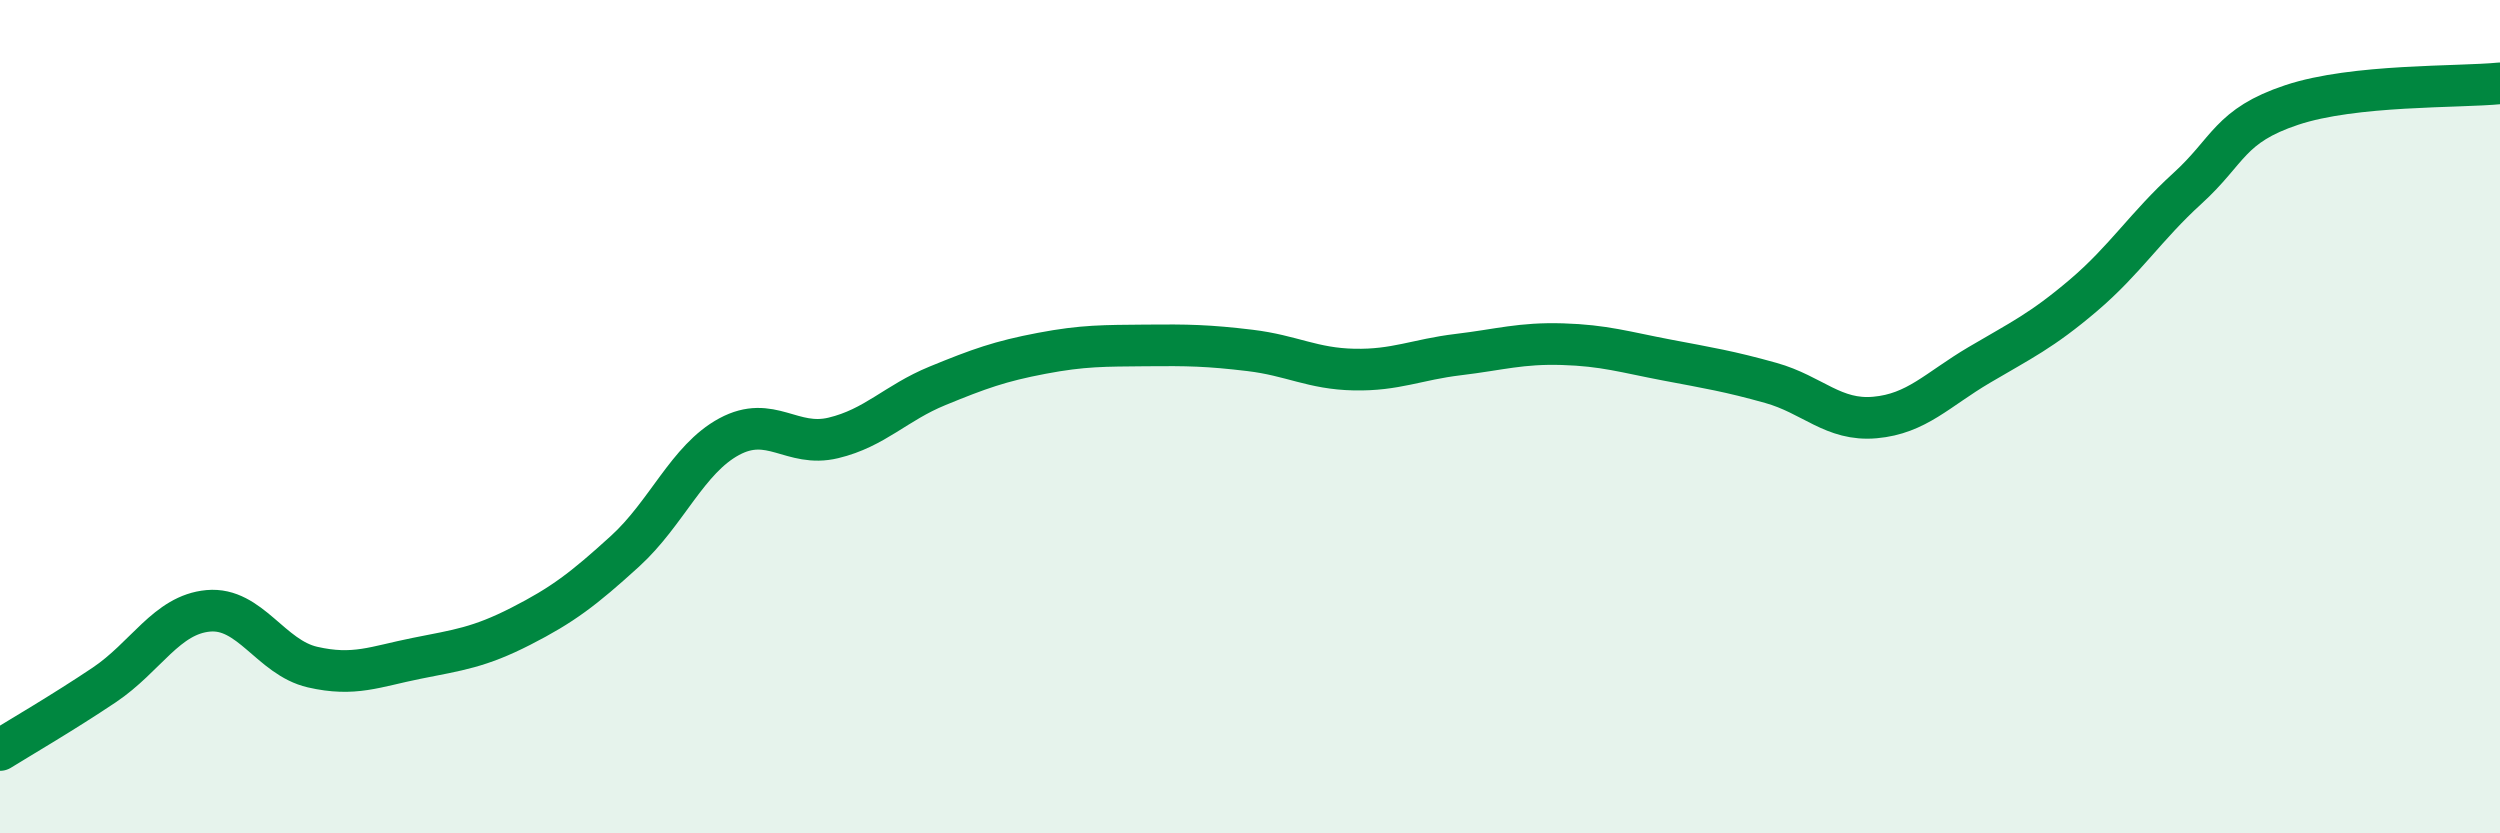
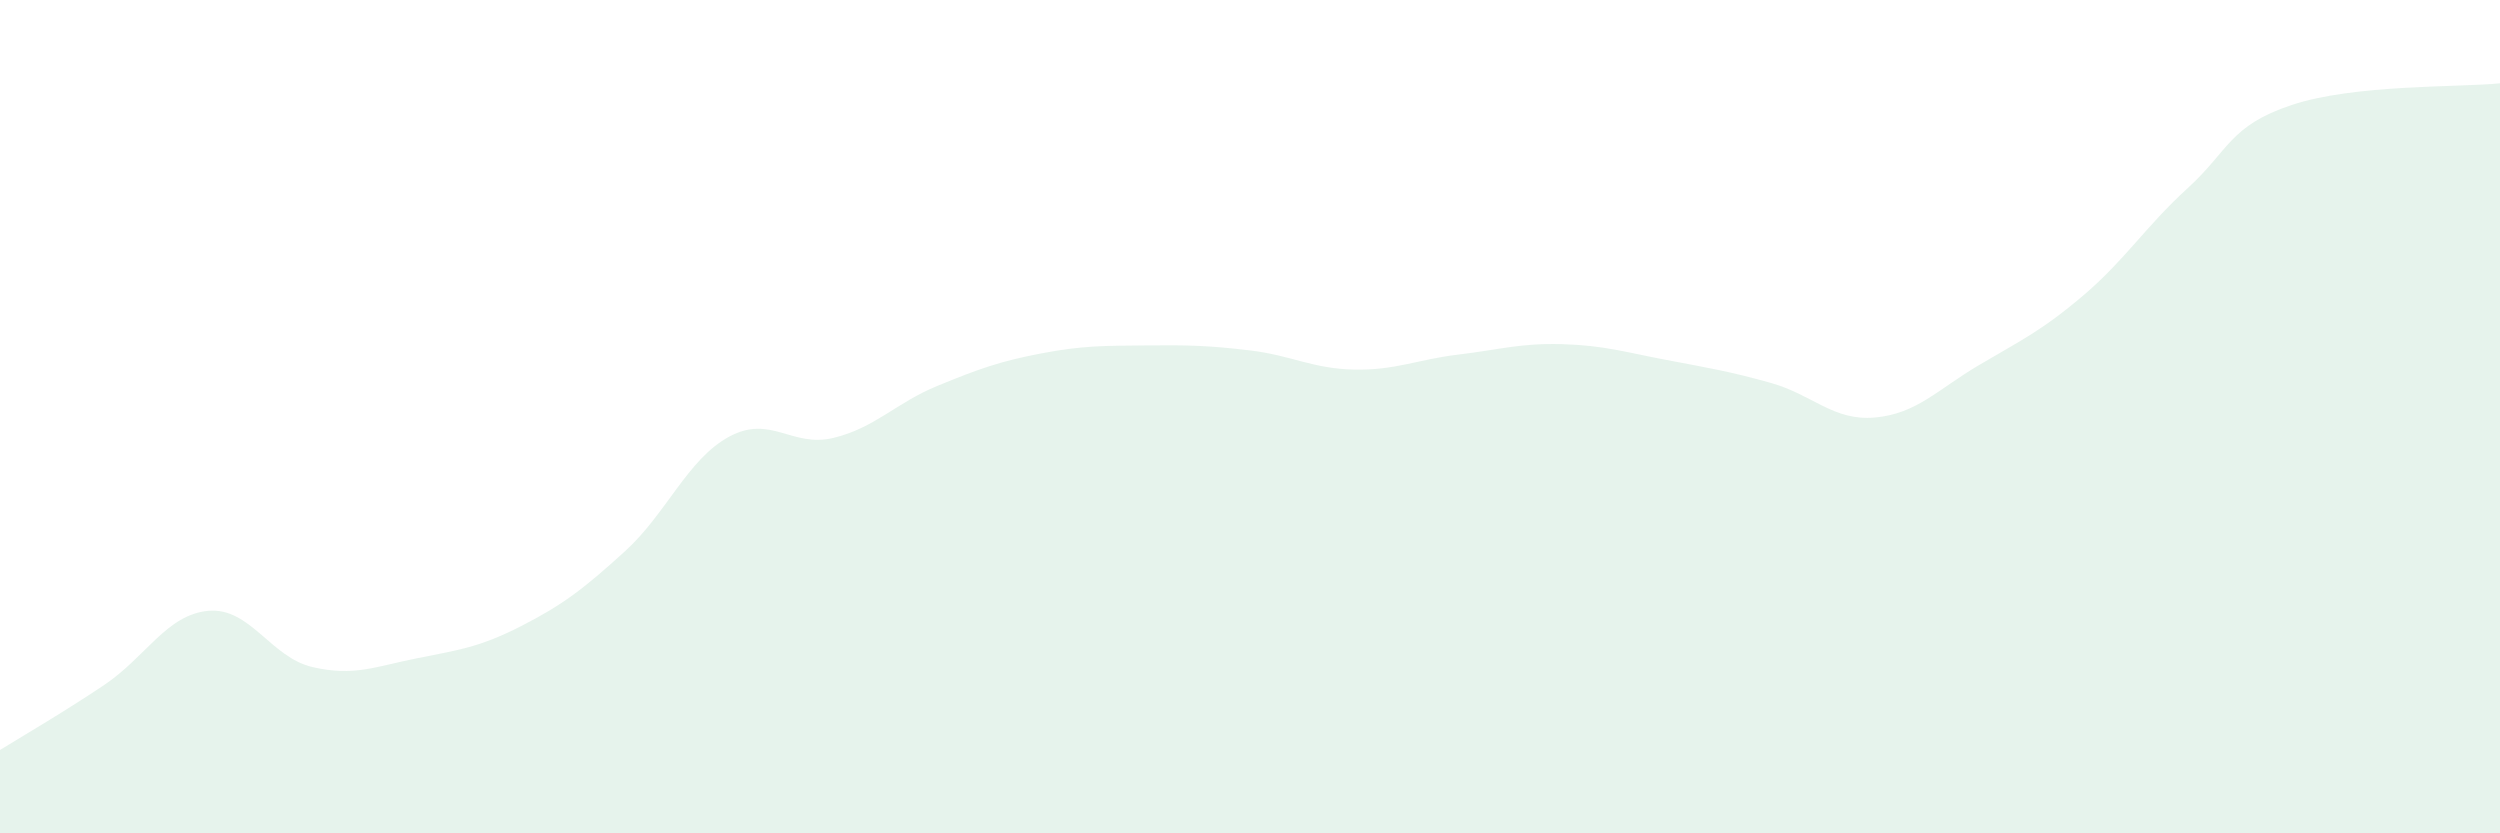
<svg xmlns="http://www.w3.org/2000/svg" width="60" height="20" viewBox="0 0 60 20">
  <path d="M 0,18 C 0.5,17.69 1.5,17.11 2.5,16.44 C 3.5,15.77 4,14.75 5,14.66 C 6,14.57 6.5,15.78 7.5,16.01 C 8.5,16.24 9,16 10,15.8 C 11,15.6 11.5,15.54 12.5,15.03 C 13.5,14.52 14,14.14 15,13.23 C 16,12.32 16.5,11.02 17.5,10.48 C 18.5,9.94 19,10.75 20,10.51 C 21,10.27 21.5,9.67 22.5,9.26 C 23.5,8.85 24,8.67 25,8.48 C 26,8.29 26.5,8.3 27.5,8.29 C 28.5,8.28 29,8.29 30,8.41 C 31,8.53 31.5,8.85 32.5,8.87 C 33.5,8.89 34,8.63 35,8.51 C 36,8.39 36.5,8.23 37.5,8.26 C 38.5,8.29 39,8.45 40,8.64 C 41,8.83 41.5,8.91 42.5,9.19 C 43.5,9.47 44,10.11 45,10.02 C 46,9.93 46.5,9.35 47.5,8.76 C 48.5,8.17 49,7.94 50,7.09 C 51,6.24 51.5,5.43 52.5,4.52 C 53.5,3.61 53.5,3.02 55,2.52 C 56.5,2.02 59,2.1 60,2L60 20L0 20Z" fill="#008740" opacity="0.1" stroke-linecap="round" stroke-linejoin="round" />
-   <path d="M 0,18 C 0.5,17.69 1.5,17.11 2.5,16.44 C 3.5,15.77 4,14.75 5,14.66 C 6,14.57 6.5,15.78 7.5,16.01 C 8.5,16.24 9,16 10,15.8 C 11,15.6 11.5,15.54 12.5,15.03 C 13.5,14.52 14,14.14 15,13.23 C 16,12.32 16.5,11.02 17.5,10.48 C 18.5,9.94 19,10.75 20,10.51 C 21,10.27 21.5,9.67 22.5,9.26 C 23.5,8.85 24,8.67 25,8.48 C 26,8.29 26.5,8.3 27.5,8.29 C 28.5,8.28 29,8.29 30,8.41 C 31,8.53 31.5,8.85 32.5,8.87 C 33.5,8.89 34,8.63 35,8.51 C 36,8.39 36.5,8.23 37.5,8.26 C 38.5,8.29 39,8.45 40,8.64 C 41,8.83 41.5,8.91 42.5,9.19 C 43.5,9.47 44,10.11 45,10.02 C 46,9.93 46.5,9.35 47.5,8.76 C 48.5,8.17 49,7.94 50,7.09 C 51,6.24 51.5,5.43 52.5,4.52 C 53.5,3.61 53.5,3.02 55,2.52 C 56.5,2.02 59,2.1 60,2" stroke="#008740" stroke-width="1" fill="none" stroke-linecap="round" stroke-linejoin="round" />
</svg>